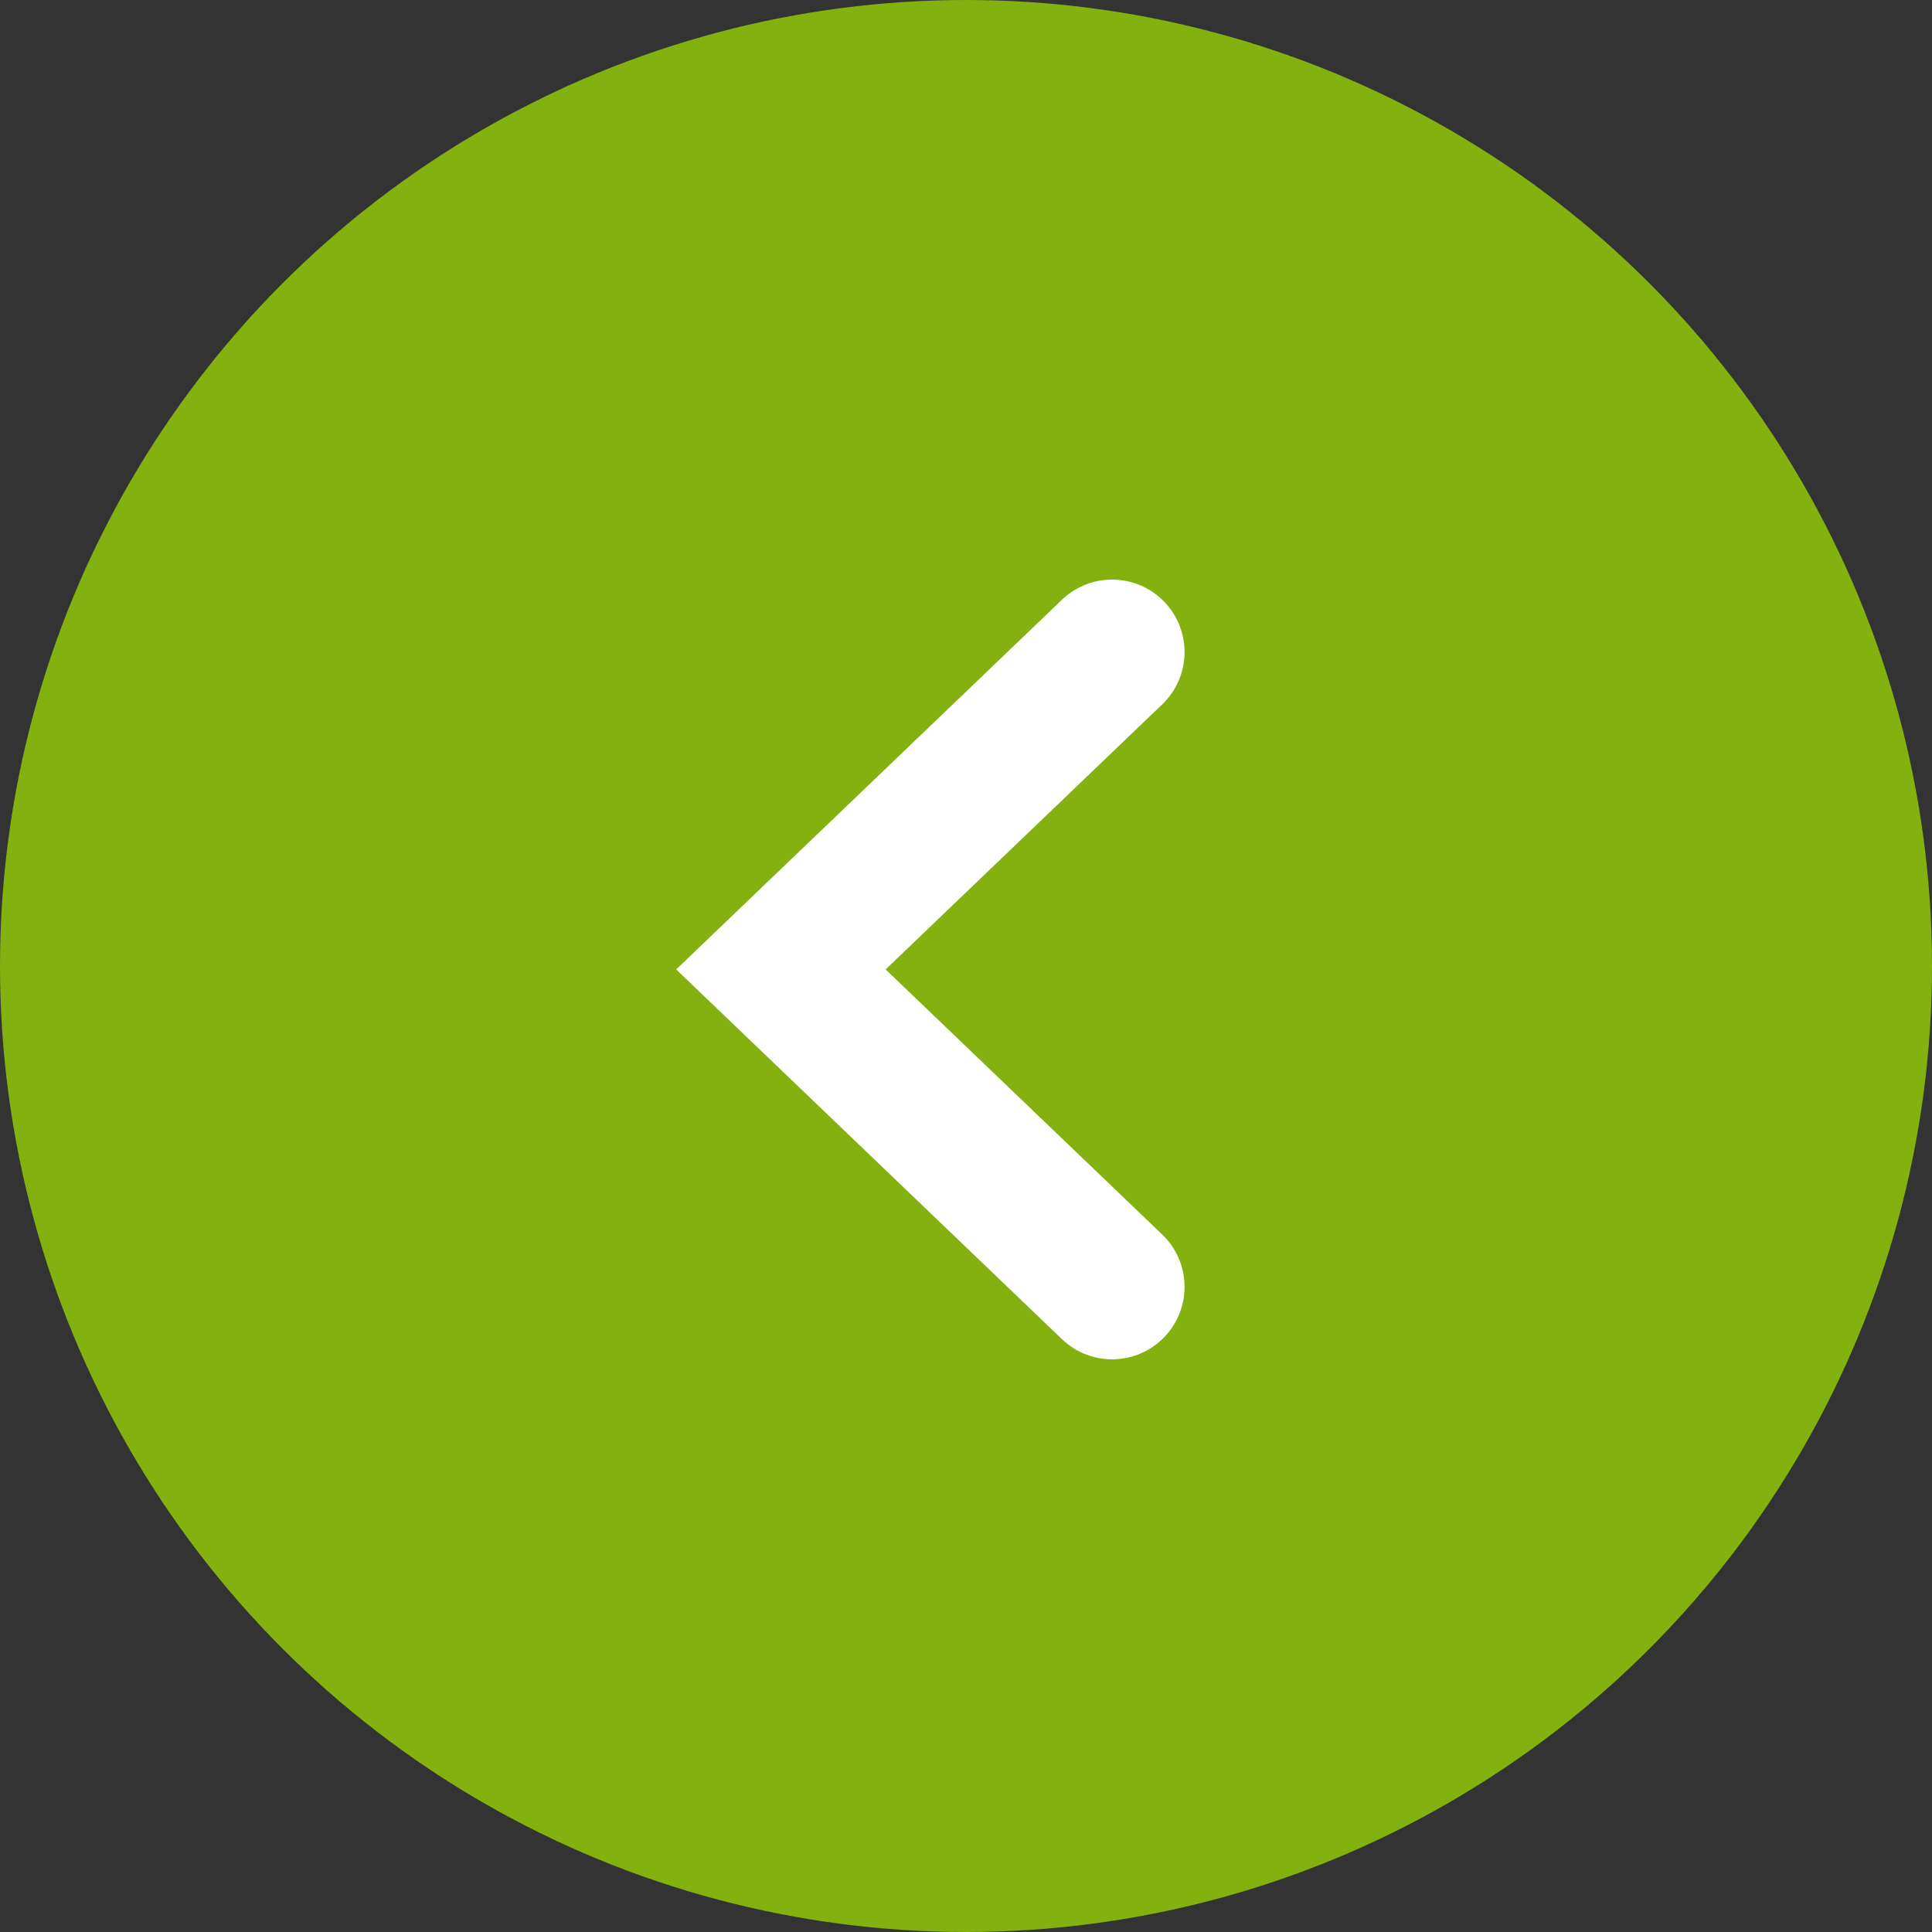
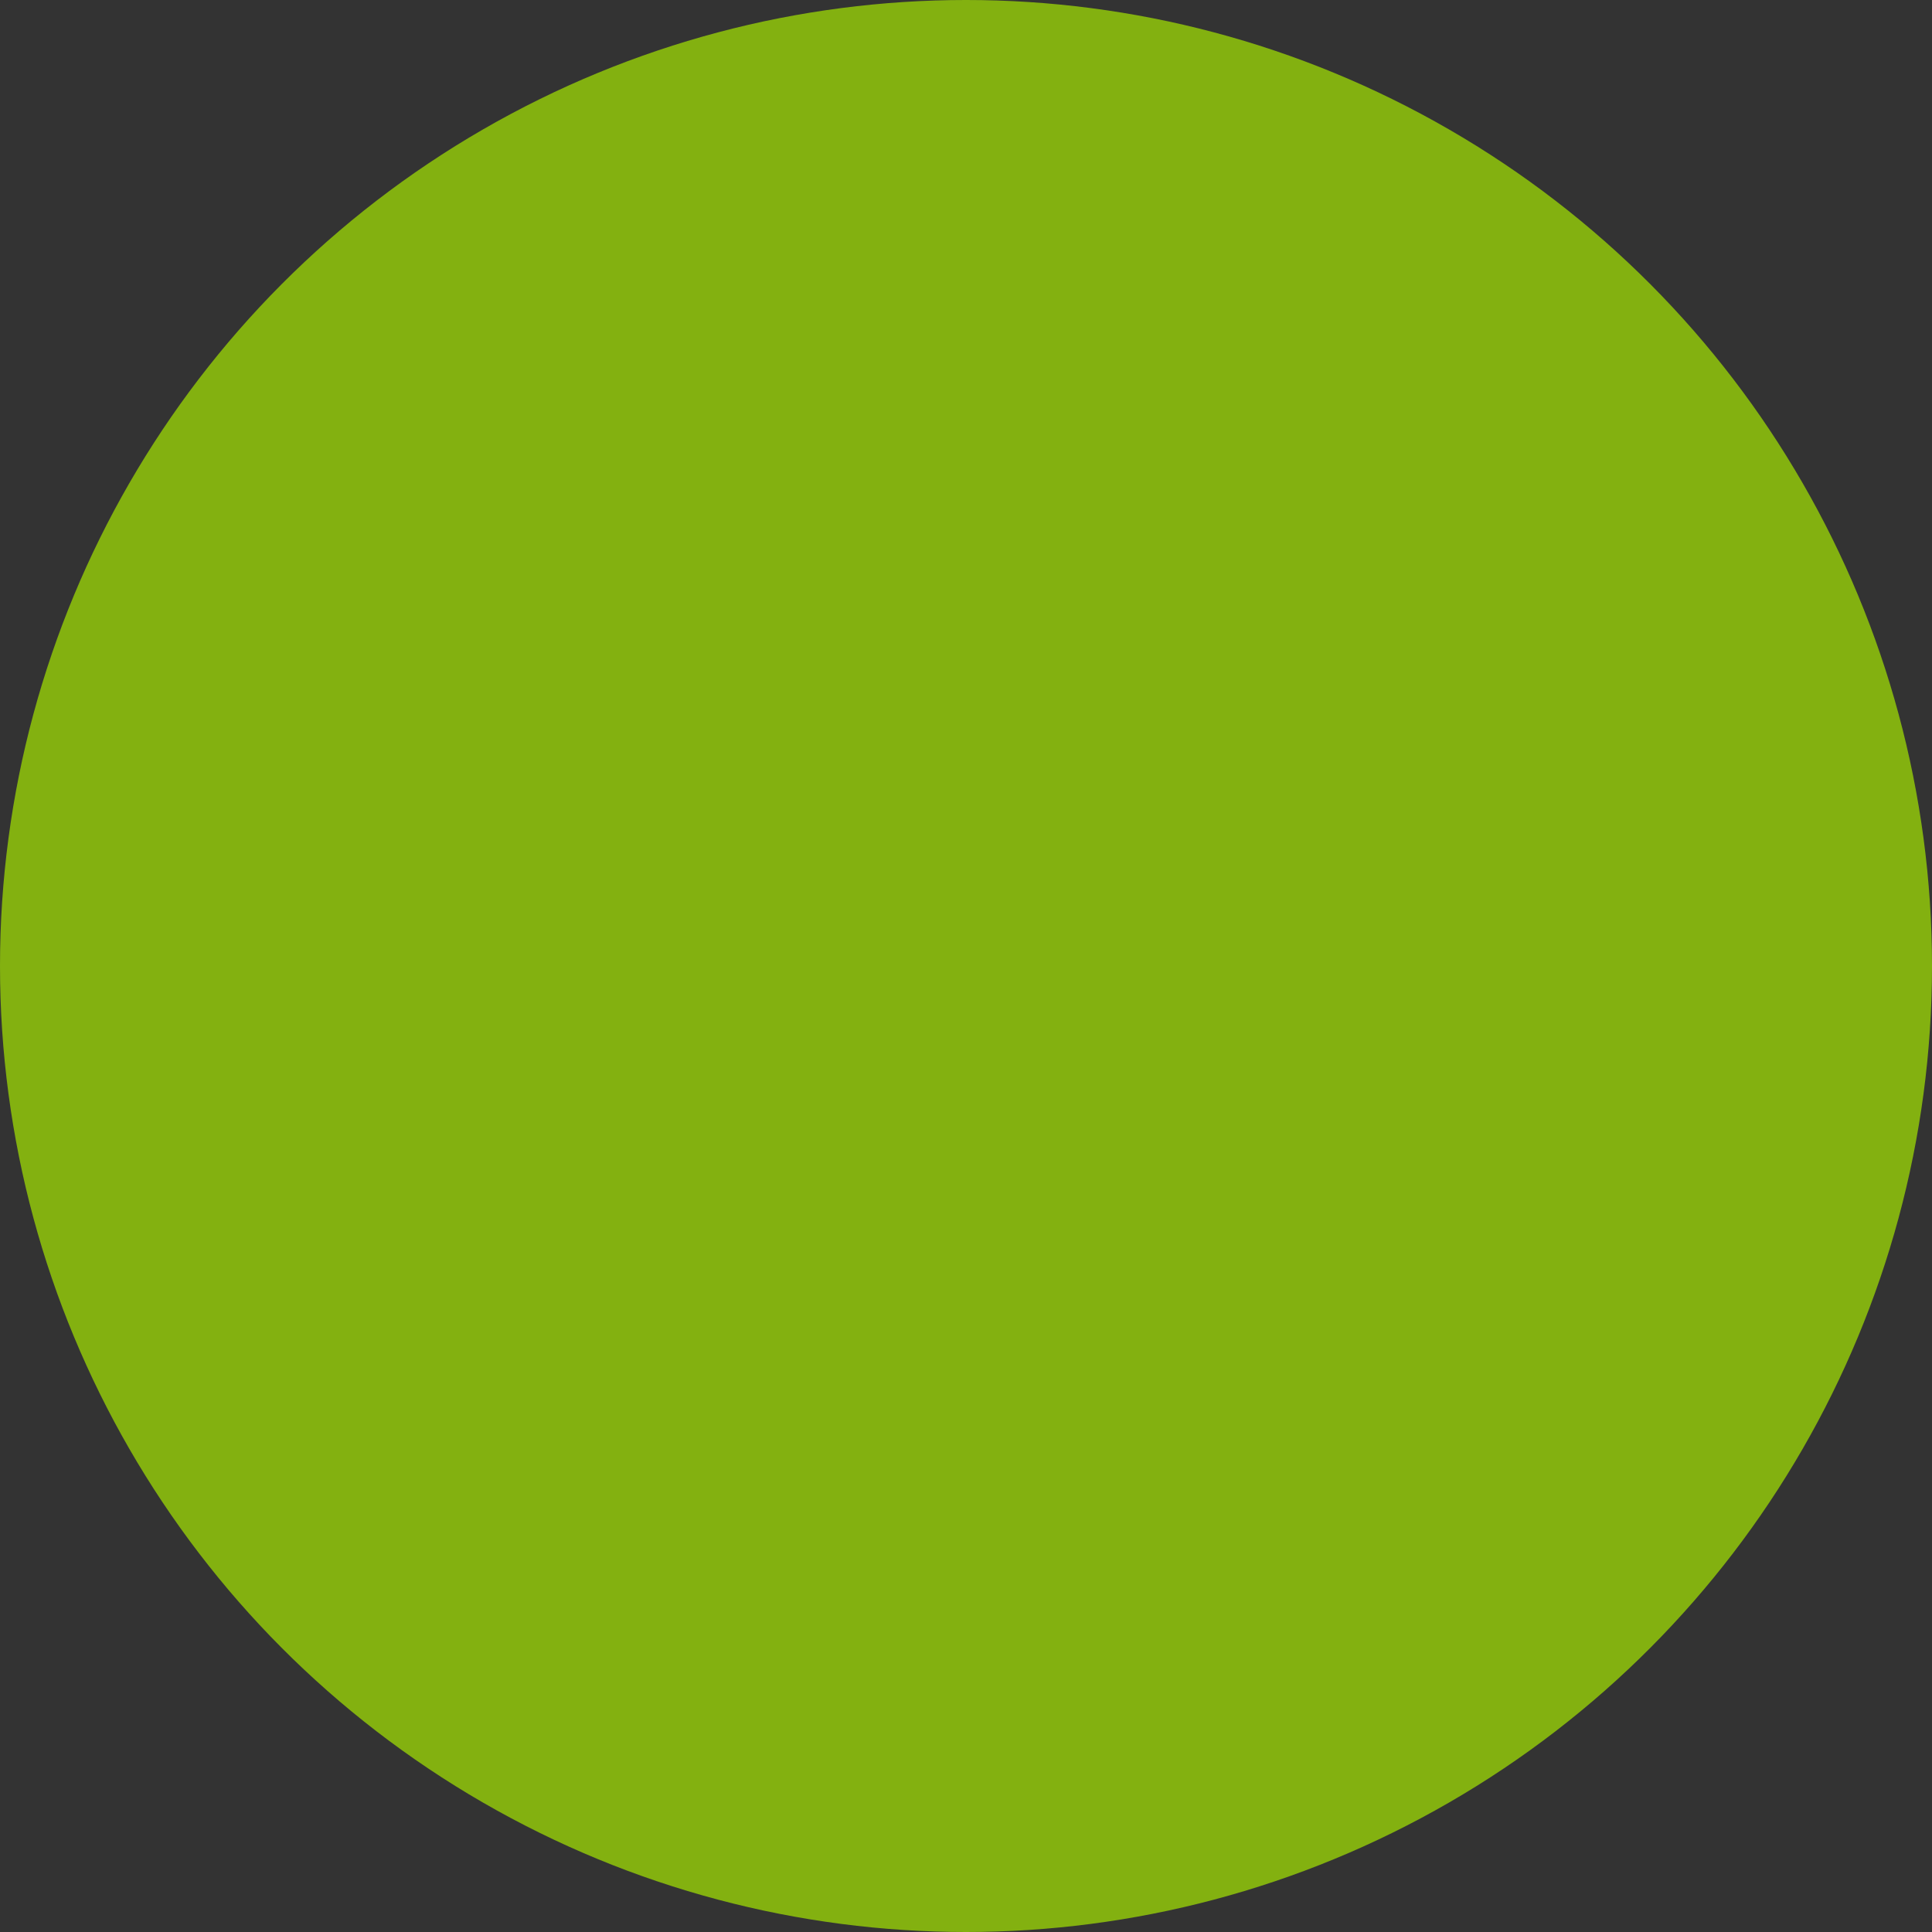
<svg xmlns="http://www.w3.org/2000/svg" width="40" height="40" viewBox="0 0 40 40" fill="none">
  <rect x="0" y="0" width="40" height="40" fill="#333333" stroke="none" />
  <circle cx="20" cy="20" r="20" fill="#83B110" />
-   <path fill-rule="evenodd" clip-rule="evenodd" d="M24.108 12.462C24.681 13.06 24.661 14.01 24.063 14.583L18.336 20.071L24.063 25.56C24.661 26.133 24.681 27.083 24.108 27.681C23.535 28.279 22.585 28.299 21.987 27.726L14 20.071L21.987 12.417C22.585 11.844 23.535 11.864 24.108 12.462Z" fill="white" />
</svg>